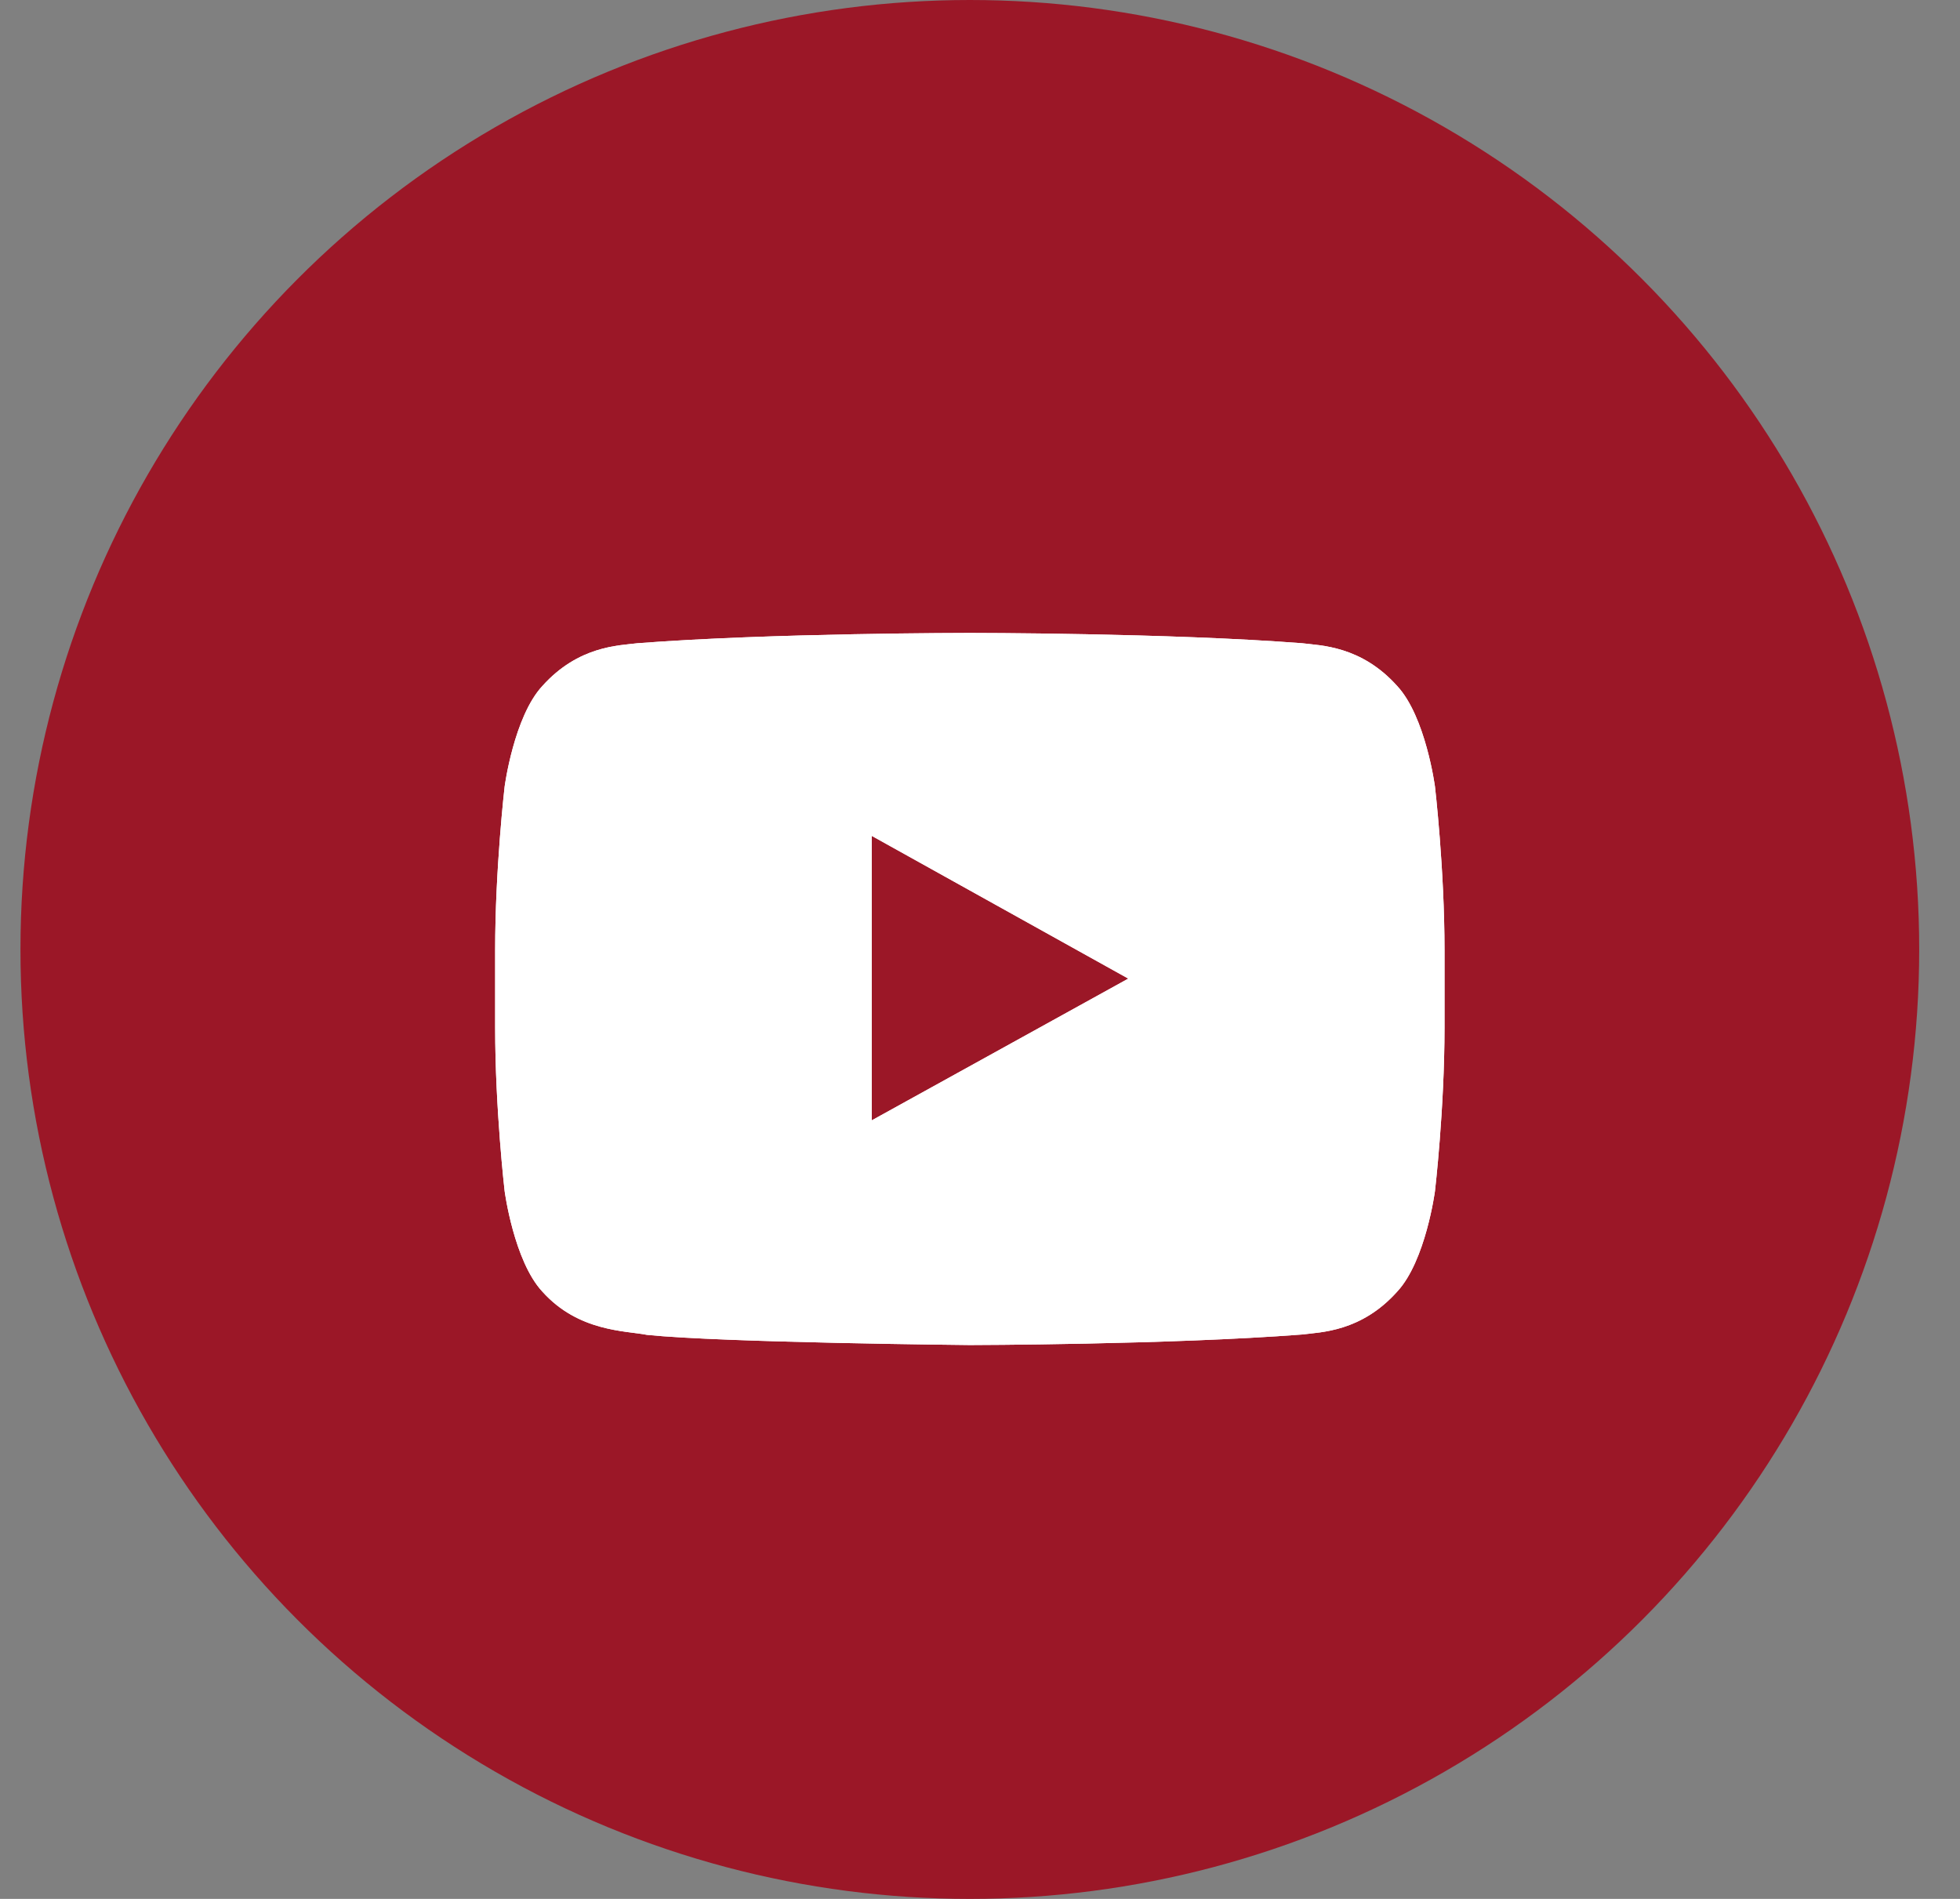
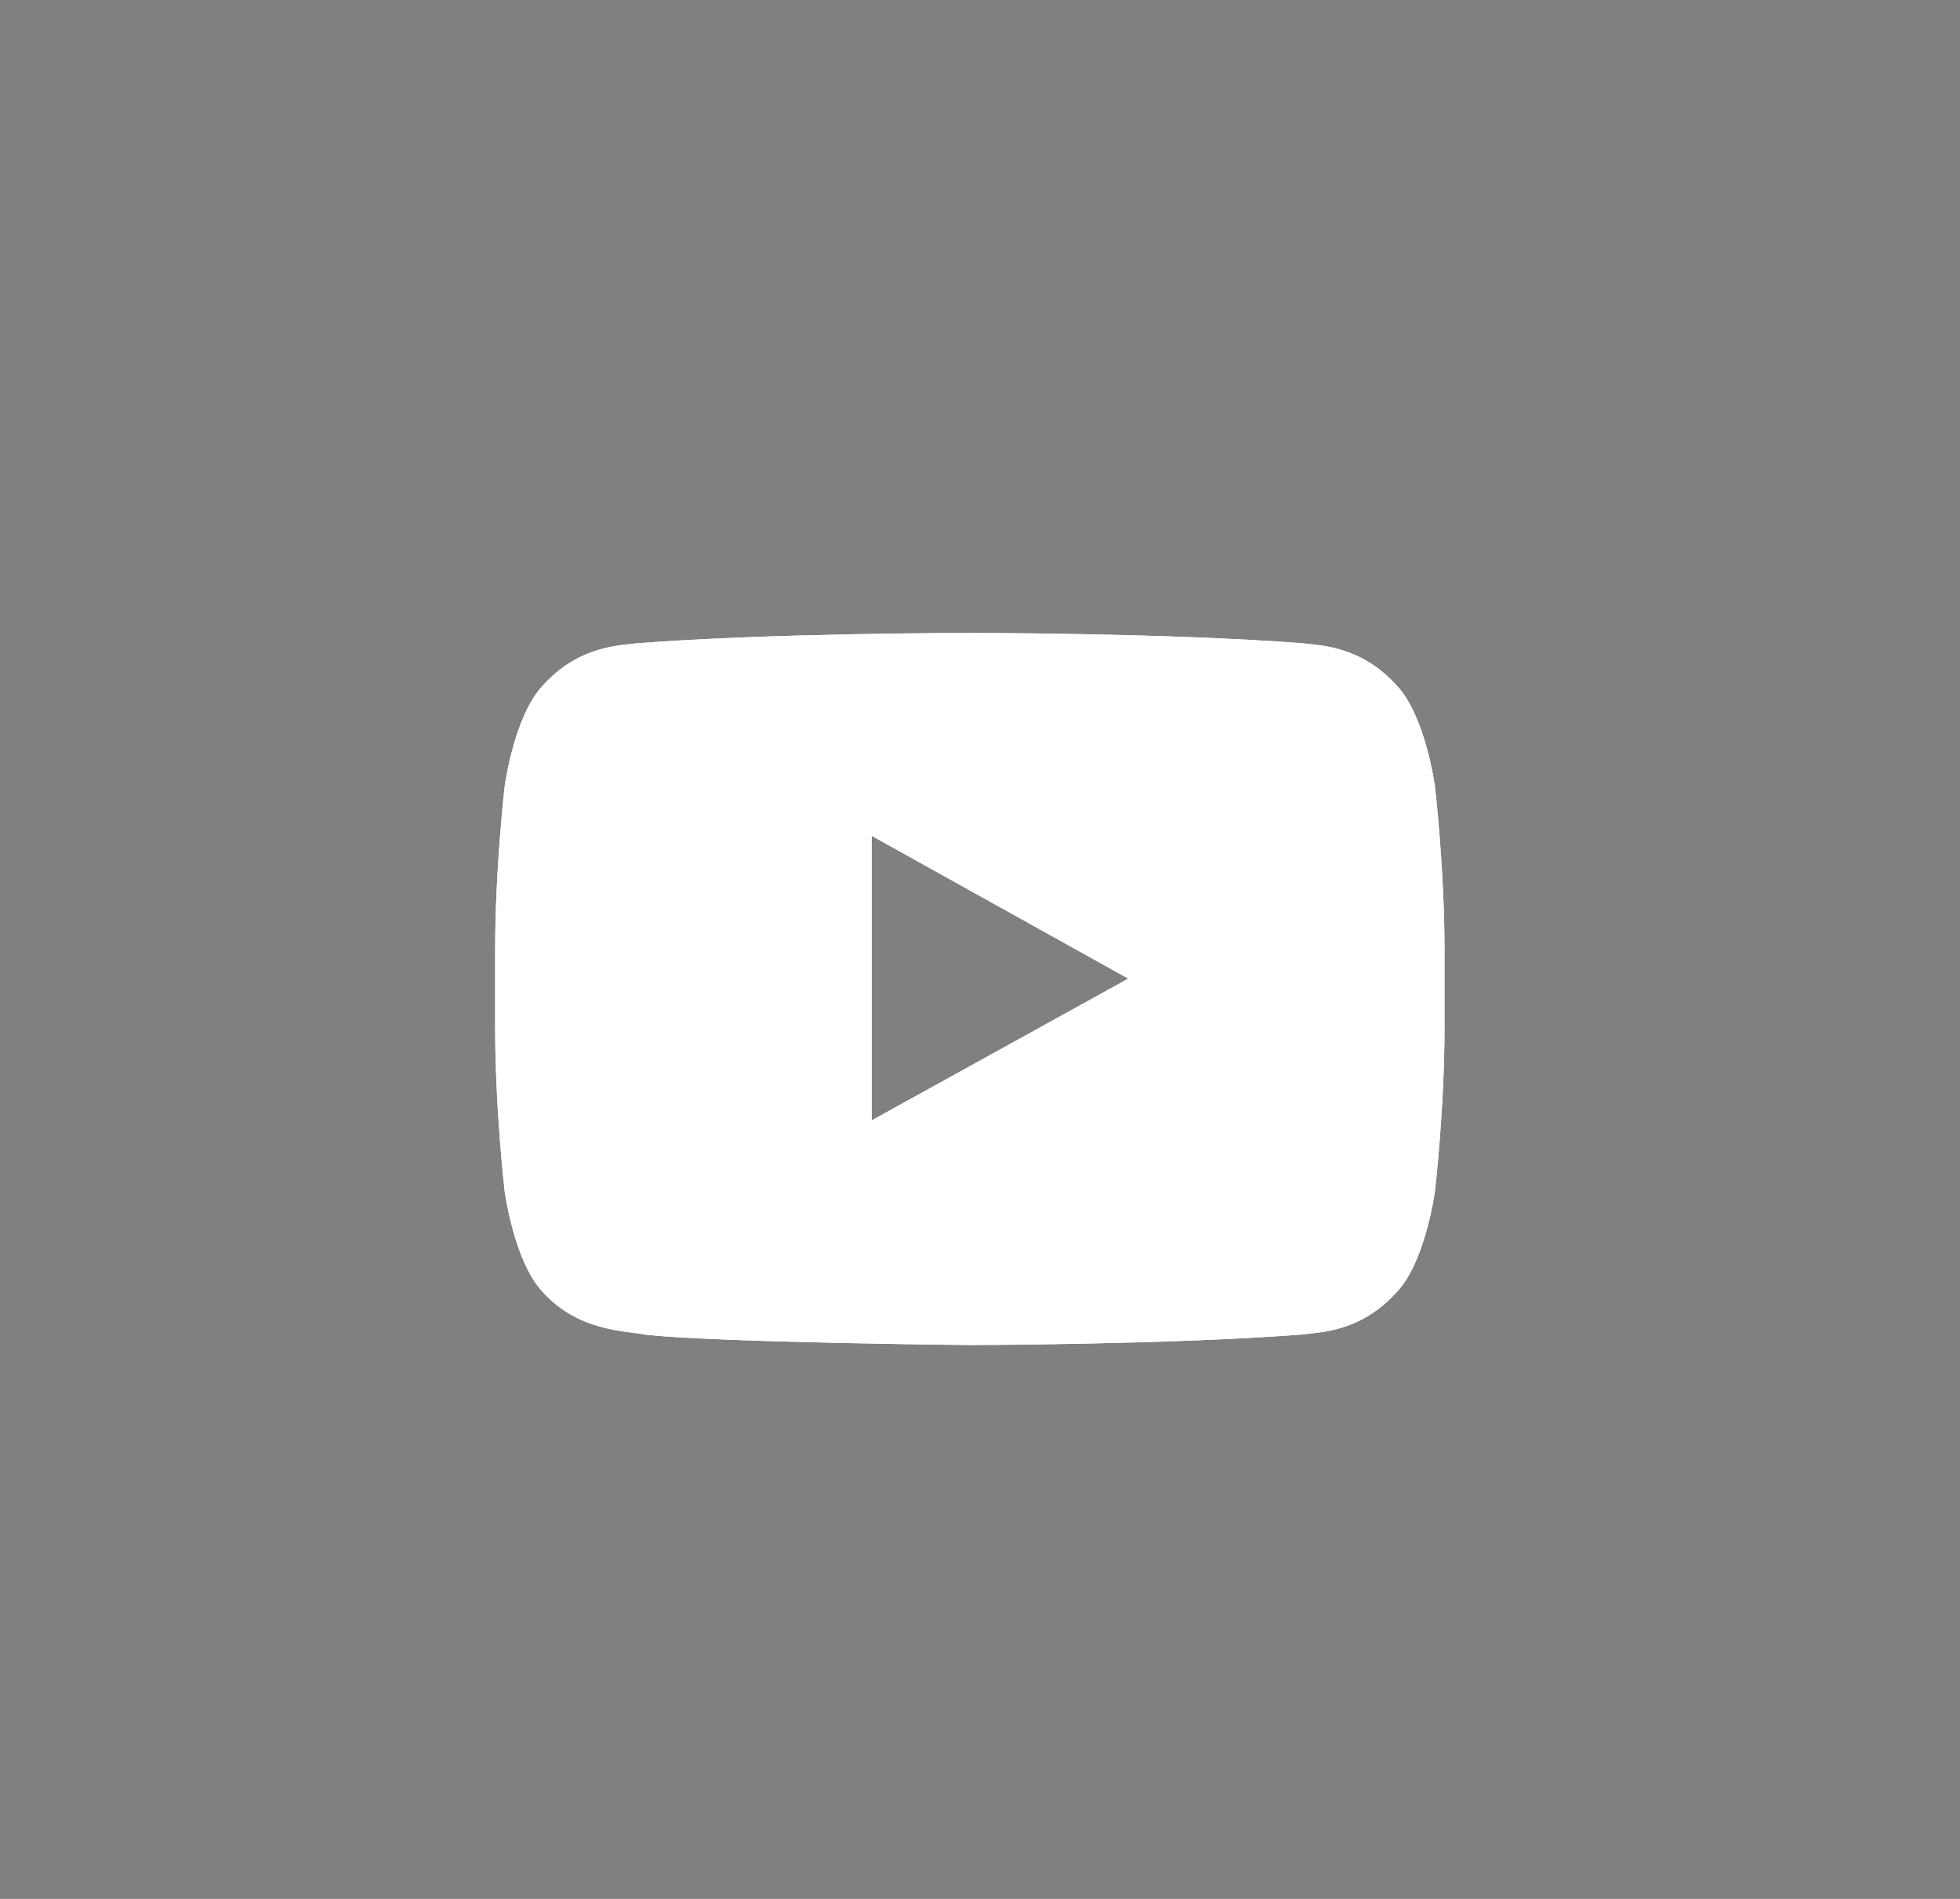
<svg xmlns="http://www.w3.org/2000/svg" width="32" height="31" viewBox="0 0 32 31" fill="none">
  <rect x="0" y="0" width="32" height="31" fill="#808080" stroke="none" />
-   <circle cx="15.834" cy="15.5" r="15.5" fill="url(#paint0_linear_278_280)" />
-   <path fill-rule="evenodd" clip-rule="evenodd" d="M23.428 12.841C23.428 12.841 23.277 11.702 22.812 11.2C22.223 10.542 21.562 10.539 21.259 10.501C19.09 10.333 15.837 10.333 15.837 10.333H15.83C15.83 10.333 12.577 10.333 10.408 10.501C10.104 10.539 9.444 10.542 8.854 11.2C8.39 11.702 8.239 12.841 8.239 12.841C8.239 12.841 8.084 14.179 8.084 15.516V16.77C8.084 18.108 8.239 19.445 8.239 19.445C8.239 19.445 8.39 20.584 8.854 21.085C9.444 21.744 10.219 21.723 10.563 21.792C11.803 21.919 15.834 21.958 15.834 21.958C15.834 21.958 19.09 21.953 21.259 21.786C21.562 21.747 22.223 21.744 22.812 21.085C23.277 20.584 23.428 19.445 23.428 19.445C23.428 19.445 23.584 18.108 23.584 16.77V15.516C23.584 14.179 23.428 12.841 23.428 12.841ZM14.233 18.29L14.233 13.646L18.421 15.976L14.233 18.29Z" fill="white" />
+   <path fill-rule="evenodd" clip-rule="evenodd" d="M23.428 12.841C23.428 12.841 23.277 11.702 22.812 11.2C22.223 10.542 21.562 10.539 21.259 10.501C19.09 10.333 15.837 10.333 15.837 10.333H15.83C15.83 10.333 12.577 10.333 10.408 10.501C10.104 10.539 9.444 10.542 8.854 11.2C8.39 11.702 8.239 12.841 8.239 12.841C8.239 12.841 8.084 14.179 8.084 15.516V16.77C8.084 18.108 8.239 19.445 8.239 19.445C8.239 19.445 8.39 20.584 8.854 21.085C9.444 21.744 10.219 21.723 10.563 21.792C11.803 21.919 15.834 21.958 15.834 21.958C15.834 21.958 19.09 21.953 21.259 21.786C21.562 21.747 22.223 21.744 22.812 21.085C23.277 20.584 23.428 19.445 23.428 19.445C23.428 19.445 23.584 18.108 23.584 16.77V15.516C23.584 14.179 23.428 12.841 23.428 12.841M14.233 18.29L14.233 13.646L18.421 15.976L14.233 18.29Z" fill="white" />
  <path fill-rule="evenodd" clip-rule="evenodd" d="M23.428 12.841C23.428 12.841 23.277 11.702 22.812 11.2C22.223 10.542 21.562 10.539 21.259 10.501C19.09 10.333 15.837 10.333 15.837 10.333H15.83C15.83 10.333 12.577 10.333 10.408 10.501C10.104 10.539 9.444 10.542 8.854 11.2C8.39 11.702 8.239 12.841 8.239 12.841C8.239 12.841 8.084 14.179 8.084 15.516V16.77C8.084 18.108 8.239 19.445 8.239 19.445C8.239 19.445 8.39 20.584 8.854 21.085C9.444 21.744 10.219 21.723 10.563 21.792C11.803 21.919 15.834 21.958 15.834 21.958C15.834 21.958 19.09 21.953 21.259 21.786C21.562 21.747 22.223 21.744 22.812 21.085C23.277 20.584 23.428 19.445 23.428 19.445C23.428 19.445 23.584 18.108 23.584 16.77V15.516C23.584 14.179 23.428 12.841 23.428 12.841ZM14.233 18.29L14.233 13.646L18.421 15.976L14.233 18.29Z" fill="white" />
  <defs>
    <linearGradient id="paint0_linear_278_280" x1="15.834" y1="0" x2="15.834" y2="31" gradientUnits="userSpaceOnUse">
      <stop stop-color="#FBDCDC" />
      <stop offset="0" stop-color="#9B1727" />
    </linearGradient>
  </defs>
</svg>